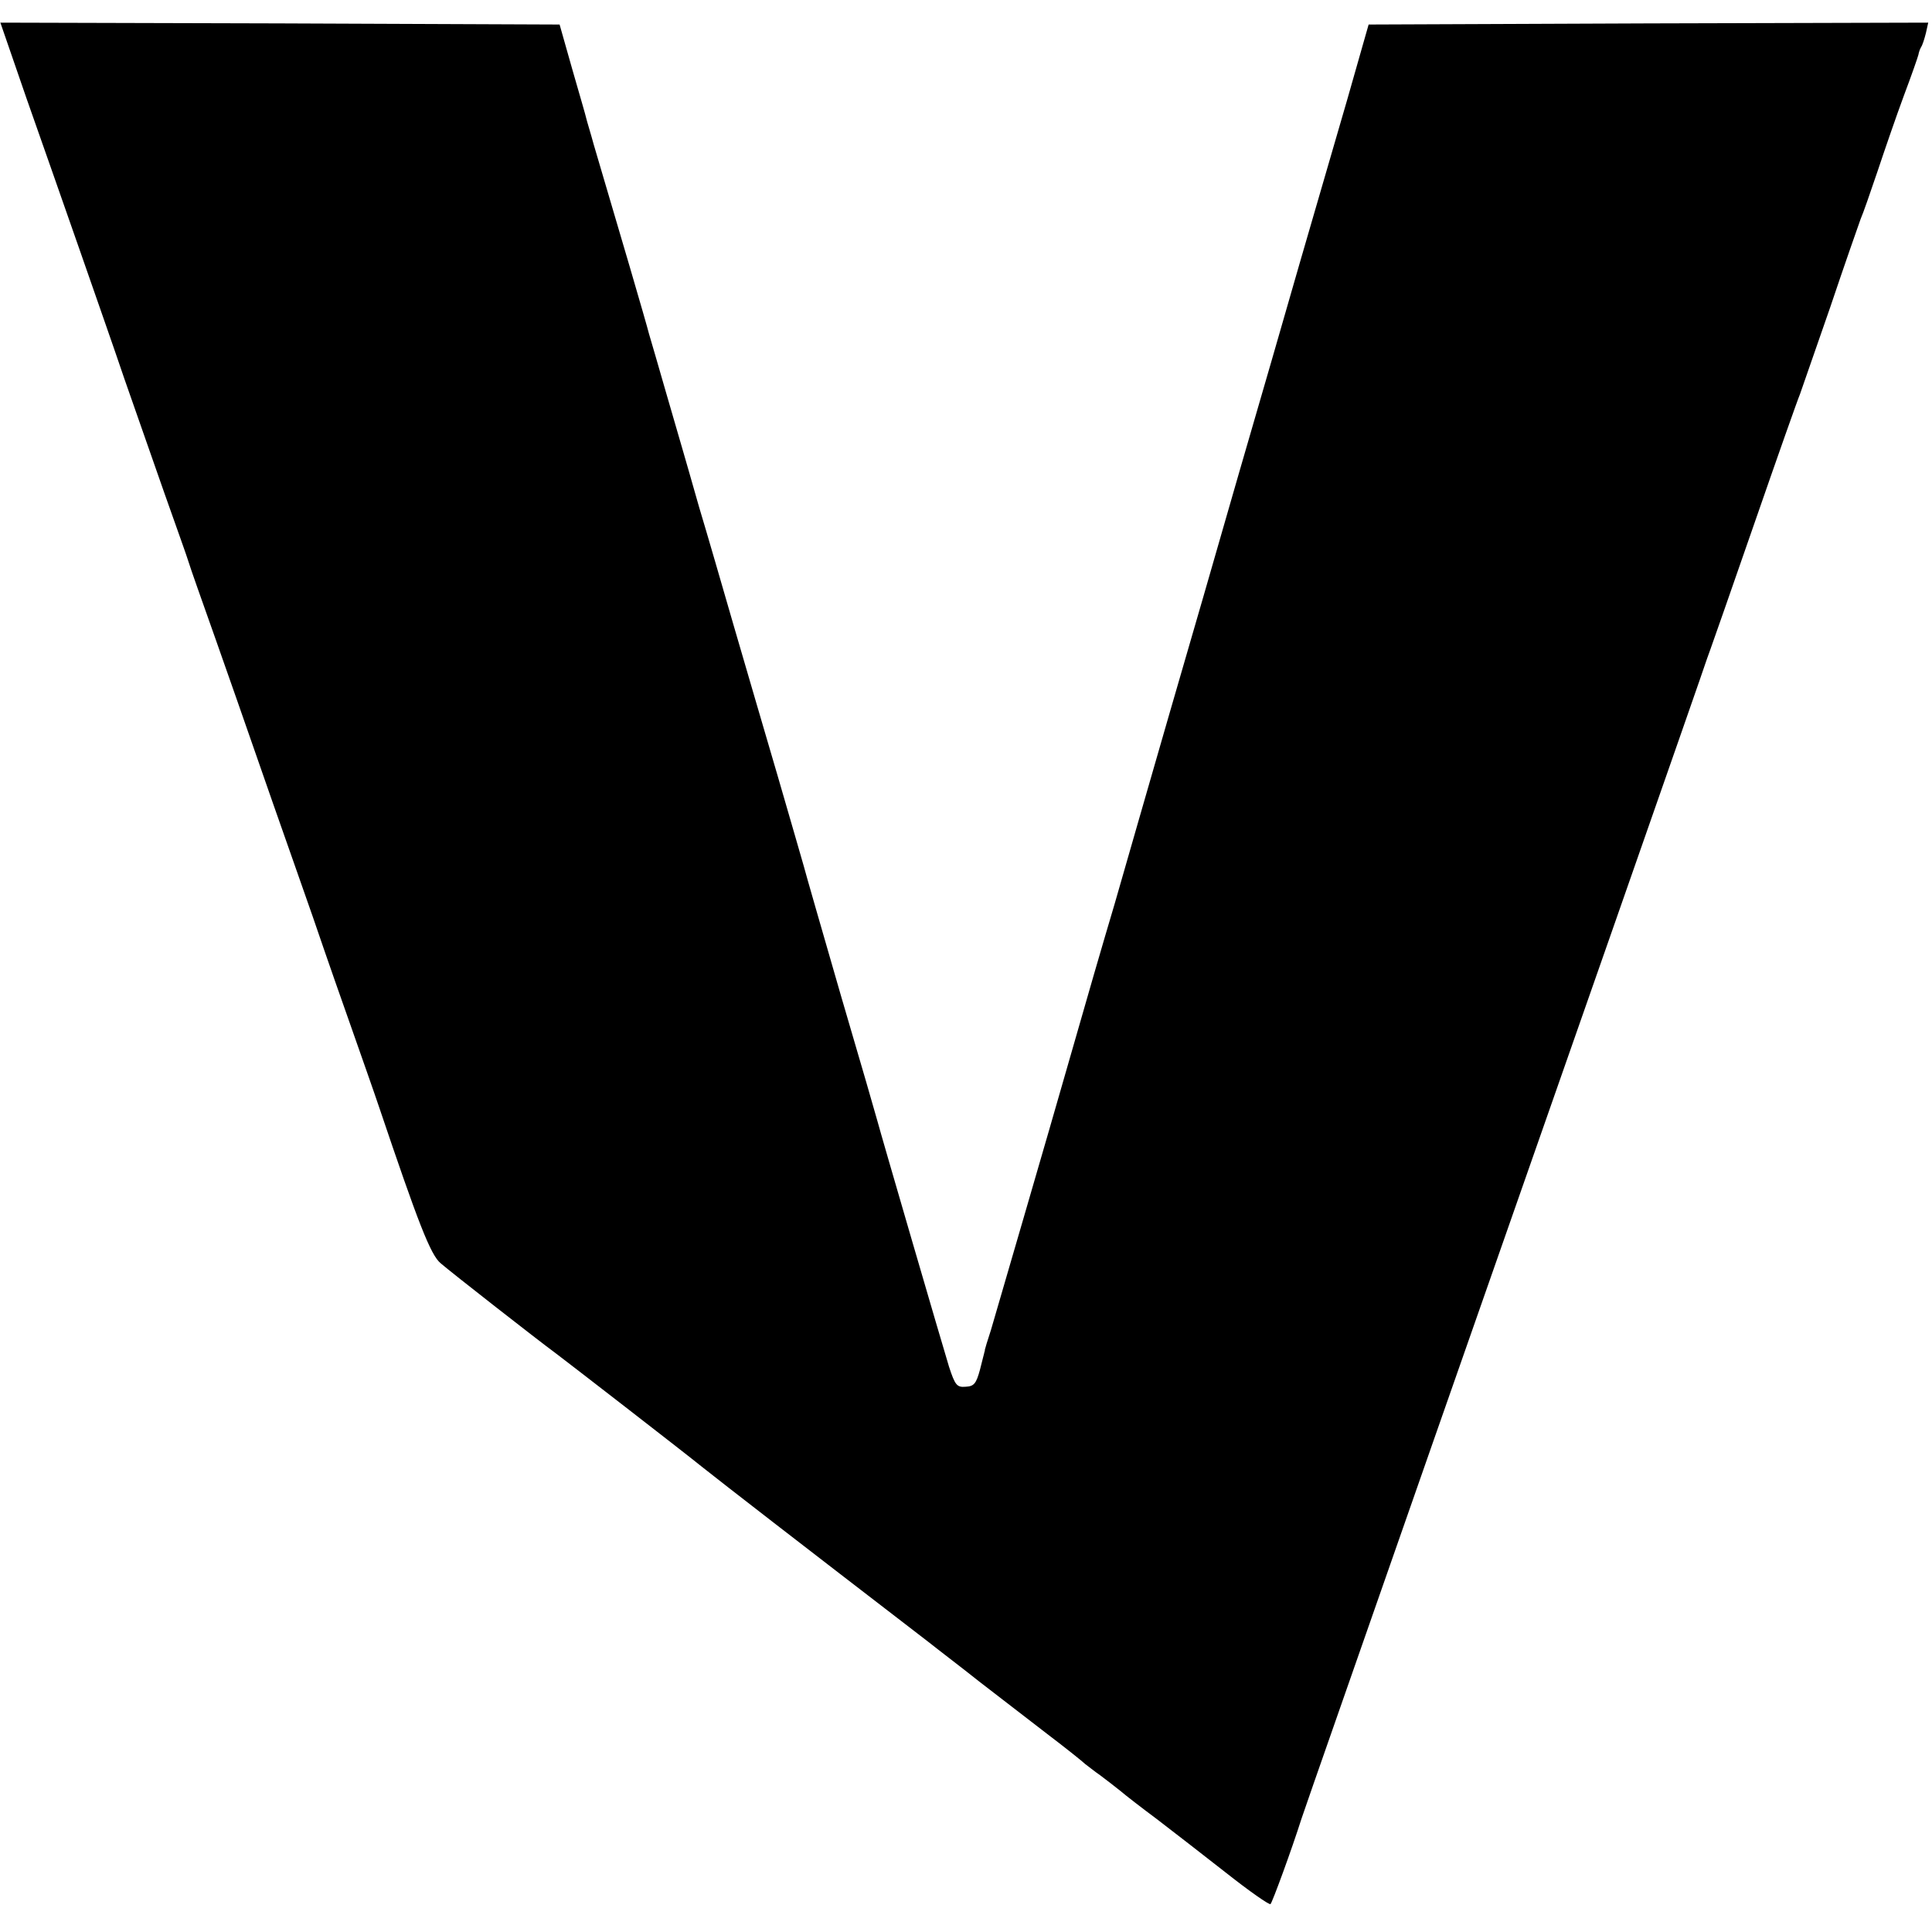
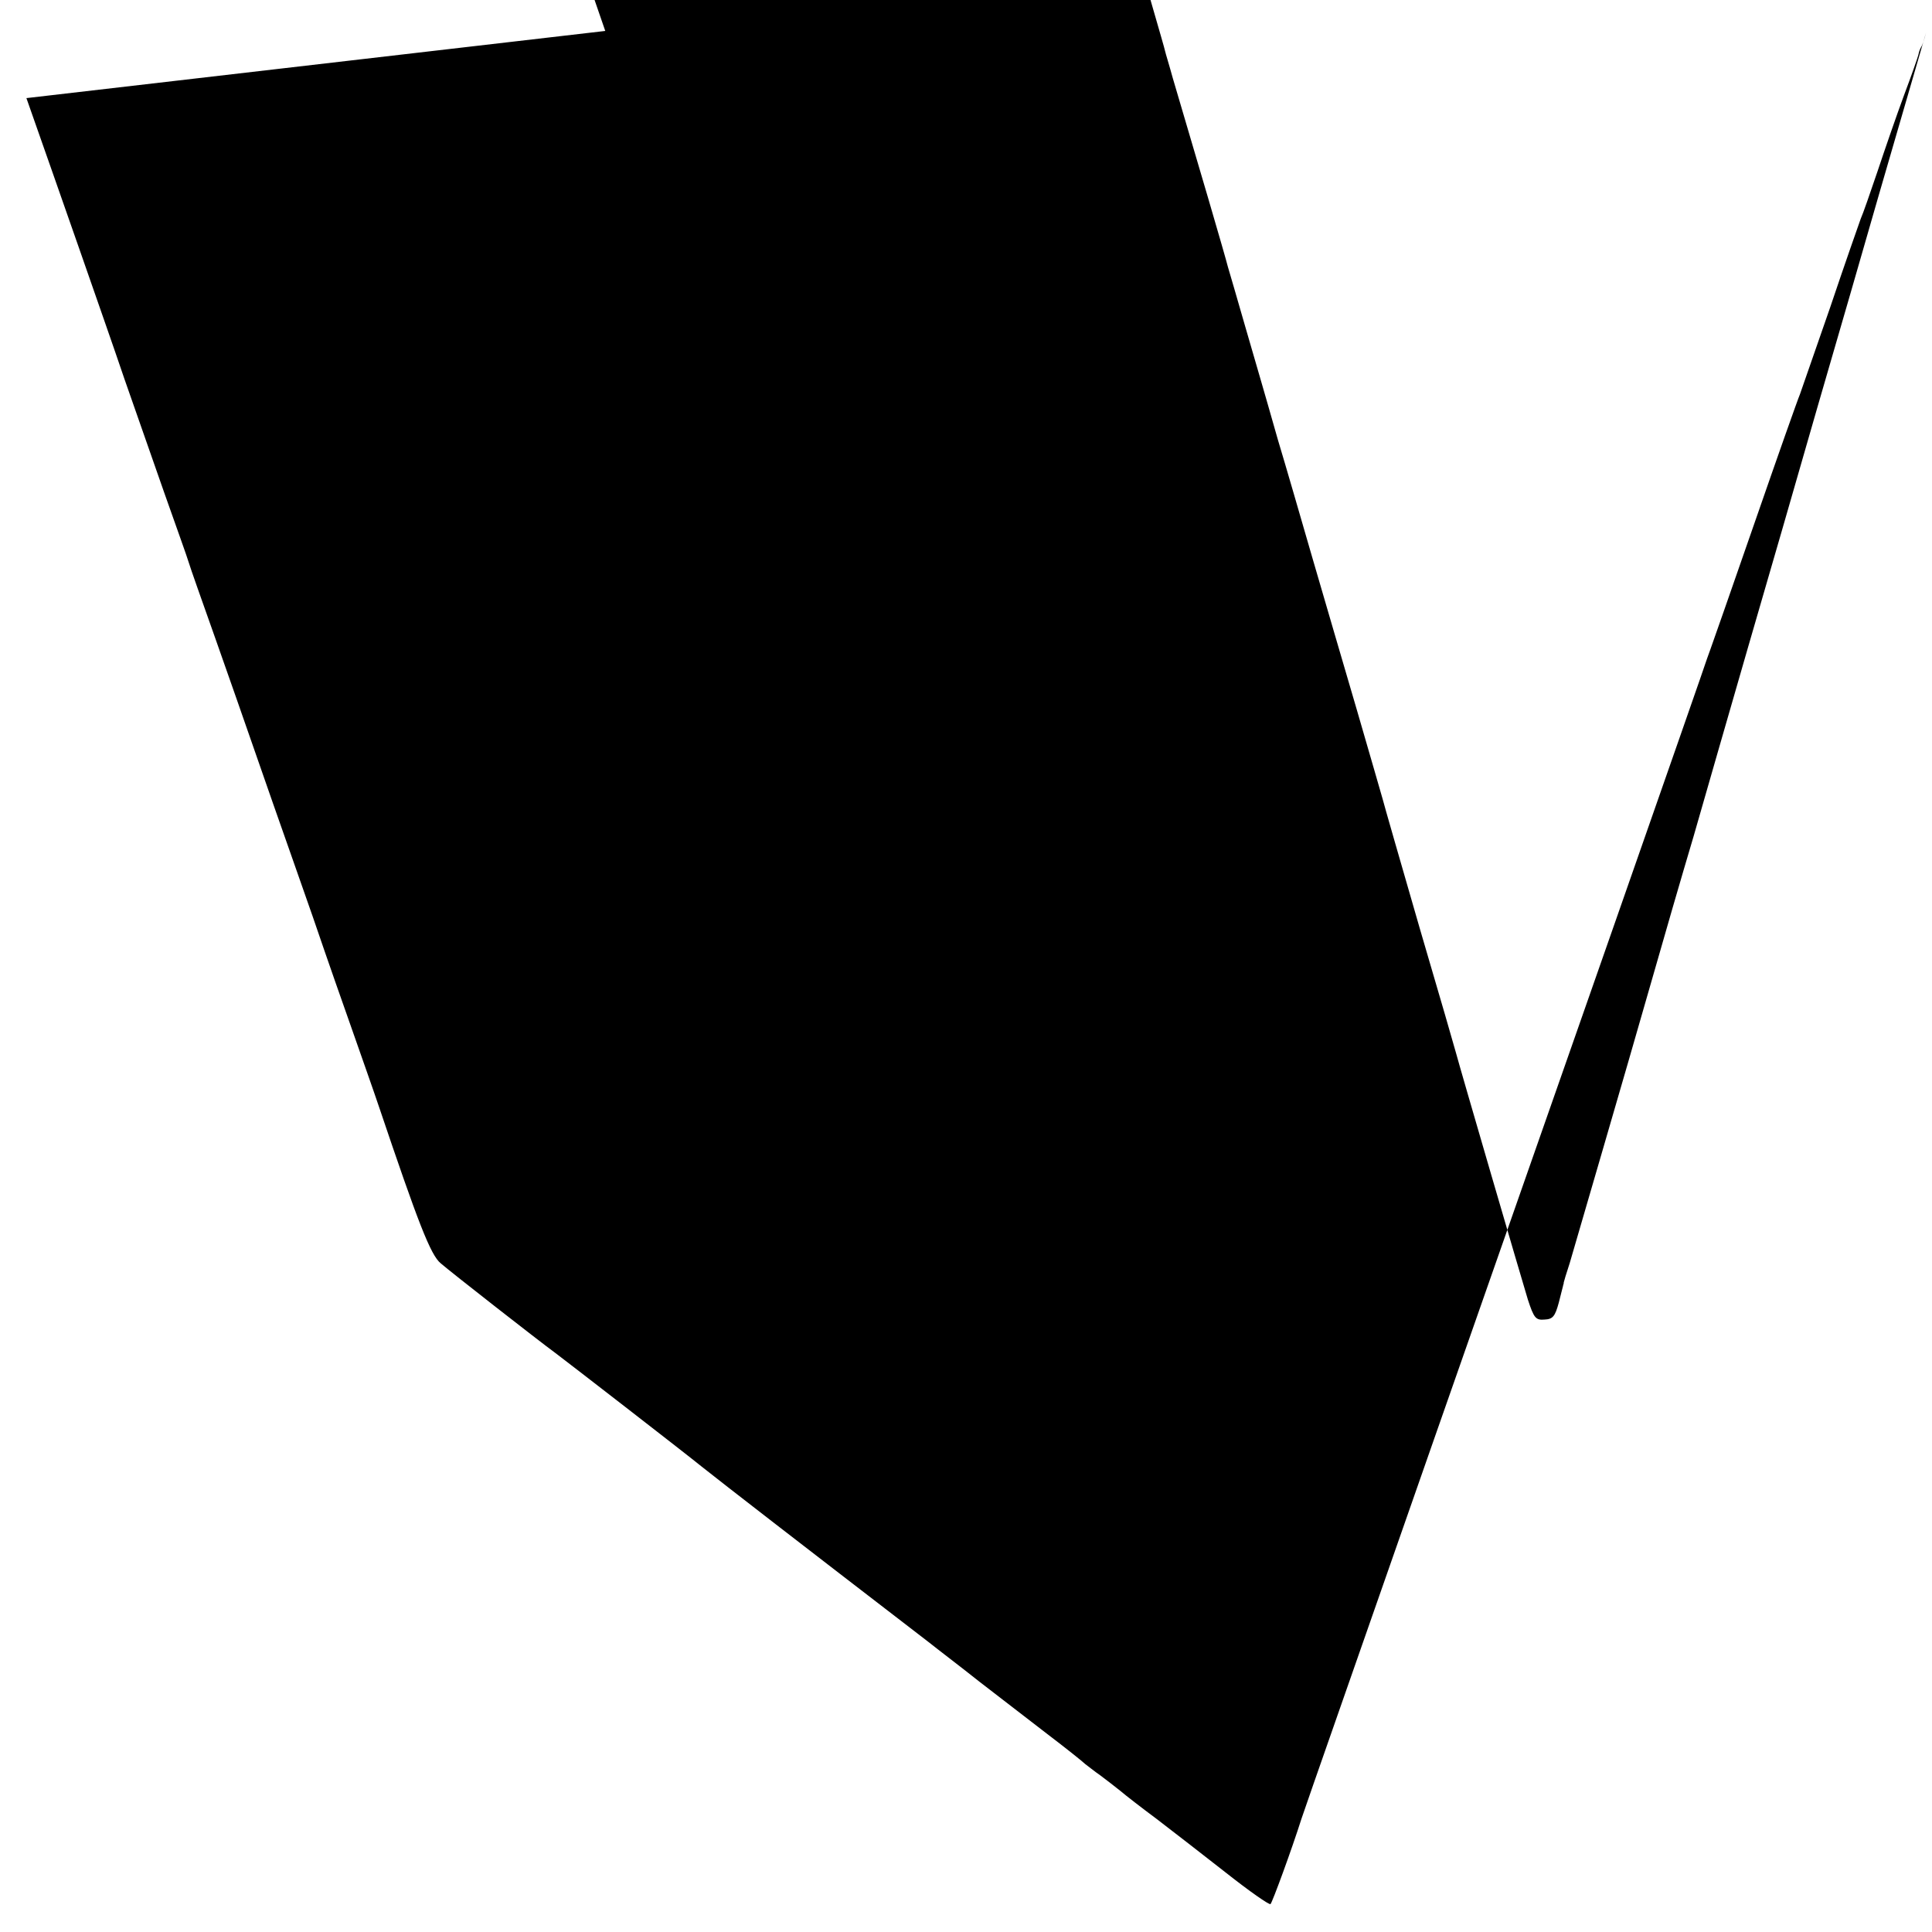
<svg xmlns="http://www.w3.org/2000/svg" version="1.0" width="512pt" height="512pt" viewBox="0 0 512 512" preserveAspectRatio="xMidYMid meet">
  <g transform="translate(0,512) scale(0.1,-0.1)" fill="#000000" stroke="none">
-     <path d="M70 4860 c39 -110 102 -291 141 -402 39 -112 93 -266 119 -343 27 -77 74 -212 105 -300 31 -88 61 -171 65 -185 4 -14 36 -104 70 -200 34 -96 81 -231 105 -300 24 -69 71 -204 105 -300 34 -96 70 -200 80 -230 10 -30 42 -120 70 -200 28 -80 62 -176 75 -215 103 -305 136 -391 163 -413 29 -25 258 -204 303 -237 23 -17 346 -267 389 -302 63 -50 245 -191 600 -464 25 -20 87 -67 136 -106 49 -38 130 -100 179 -138 50 -38 95 -74 101 -80 7 -5 24 -19 40 -30 15 -11 39 -30 53 -41 14 -12 58 -46 97 -75 39 -30 122 -94 183 -142 62 -49 115 -86 118 -83 5 5 56 144 82 226 8 25 168 481 351 1005 300 856 722 2061 724 2070 2 6 6 17 9 25 3 8 56 159 117 335 61 176 115 329 120 340 4 11 40 115 80 230 39 116 76 221 81 235 6 13 26 71 45 127 19 57 50 147 70 201 20 53 37 102 38 107 1 6 4 15 7 20 4 6 9 22 13 38 l6 27 -741 -2 -742 -3 -57 -200 c-32 -110 -88 -303 -125 -430 -36 -126 -109 -378 -162 -560 -52 -181 -135 -469 -185 -640 -49 -170 -114 -395 -144 -500 -31 -104 -80 -273 -109 -375 -76 -266 -202 -696 -219 -755 -9 -27 -16 -51 -16 -52 0 -2 0 -4 -1 -5 0 -2 -6 -23 -12 -48 -10 -37 -16 -44 -38 -45 -23 -2 -28 4 -44 53 -16 52 -182 621 -190 652 -2 8 -45 157 -96 330 -50 173 -95 329 -99 345 -5 17 -35 122 -68 235 -33 113 -86 293 -117 400 -31 107 -72 249 -92 315 -19 66 -38 134 -43 150 -5 17 -25 86 -45 155 -20 69 -40 139 -45 155 -6 25 -82 284 -146 500 -9 33 -19 65 -20 70 -1 6 -18 64 -37 130 l-34 120 -741 3 -741 2 69 -200z" />
+     <path d="M70 4860 c39 -110 102 -291 141 -402 39 -112 93 -266 119 -343 27 -77 74 -212 105 -300 31 -88 61 -171 65 -185 4 -14 36 -104 70 -200 34 -96 81 -231 105 -300 24 -69 71 -204 105 -300 34 -96 70 -200 80 -230 10 -30 42 -120 70 -200 28 -80 62 -176 75 -215 103 -305 136 -391 163 -413 29 -25 258 -204 303 -237 23 -17 346 -267 389 -302 63 -50 245 -191 600 -464 25 -20 87 -67 136 -106 49 -38 130 -100 179 -138 50 -38 95 -74 101 -80 7 -5 24 -19 40 -30 15 -11 39 -30 53 -41 14 -12 58 -46 97 -75 39 -30 122 -94 183 -142 62 -49 115 -86 118 -83 5 5 56 144 82 226 8 25 168 481 351 1005 300 856 722 2061 724 2070 2 6 6 17 9 25 3 8 56 159 117 335 61 176 115 329 120 340 4 11 40 115 80 230 39 116 76 221 81 235 6 13 26 71 45 127 19 57 50 147 70 201 20 53 37 102 38 107 1 6 4 15 7 20 4 6 9 22 13 38 c-32 -110 -88 -303 -125 -430 -36 -126 -109 -378 -162 -560 -52 -181 -135 -469 -185 -640 -49 -170 -114 -395 -144 -500 -31 -104 -80 -273 -109 -375 -76 -266 -202 -696 -219 -755 -9 -27 -16 -51 -16 -52 0 -2 0 -4 -1 -5 0 -2 -6 -23 -12 -48 -10 -37 -16 -44 -38 -45 -23 -2 -28 4 -44 53 -16 52 -182 621 -190 652 -2 8 -45 157 -96 330 -50 173 -95 329 -99 345 -5 17 -35 122 -68 235 -33 113 -86 293 -117 400 -31 107 -72 249 -92 315 -19 66 -38 134 -43 150 -5 17 -25 86 -45 155 -20 69 -40 139 -45 155 -6 25 -82 284 -146 500 -9 33 -19 65 -20 70 -1 6 -18 64 -37 130 l-34 120 -741 3 -741 2 69 -200z" />
  </g>
</svg>